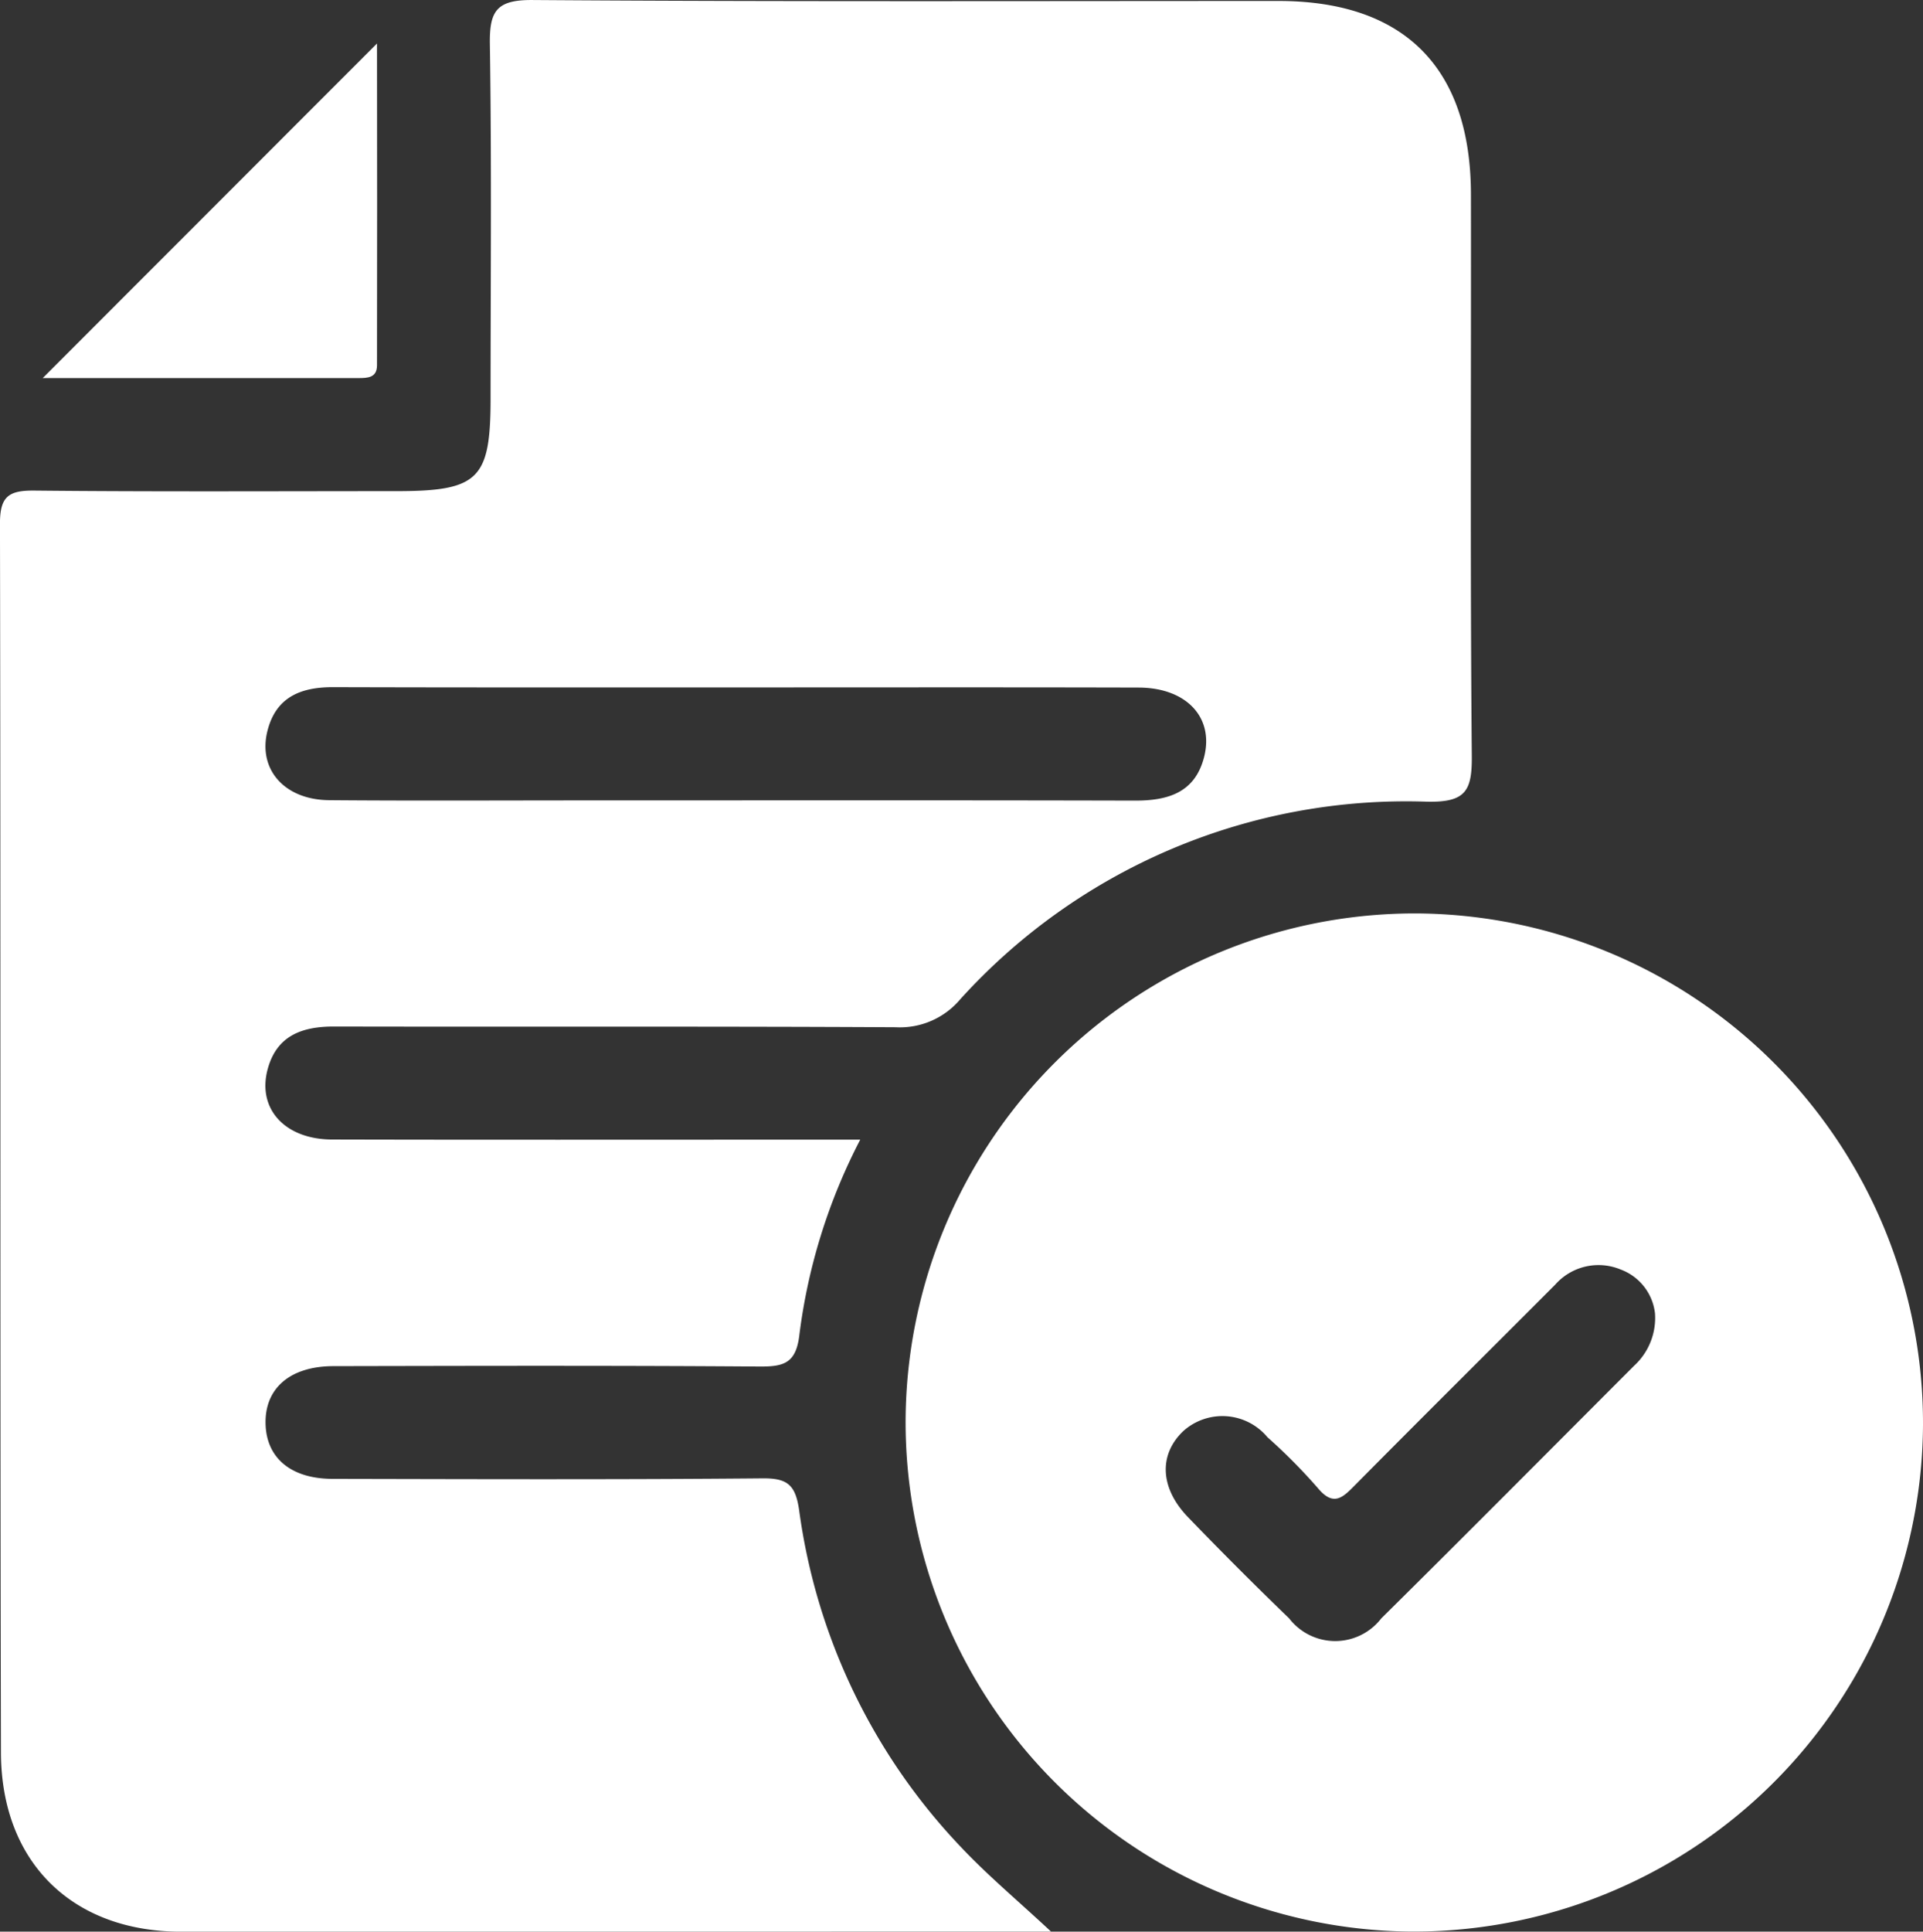
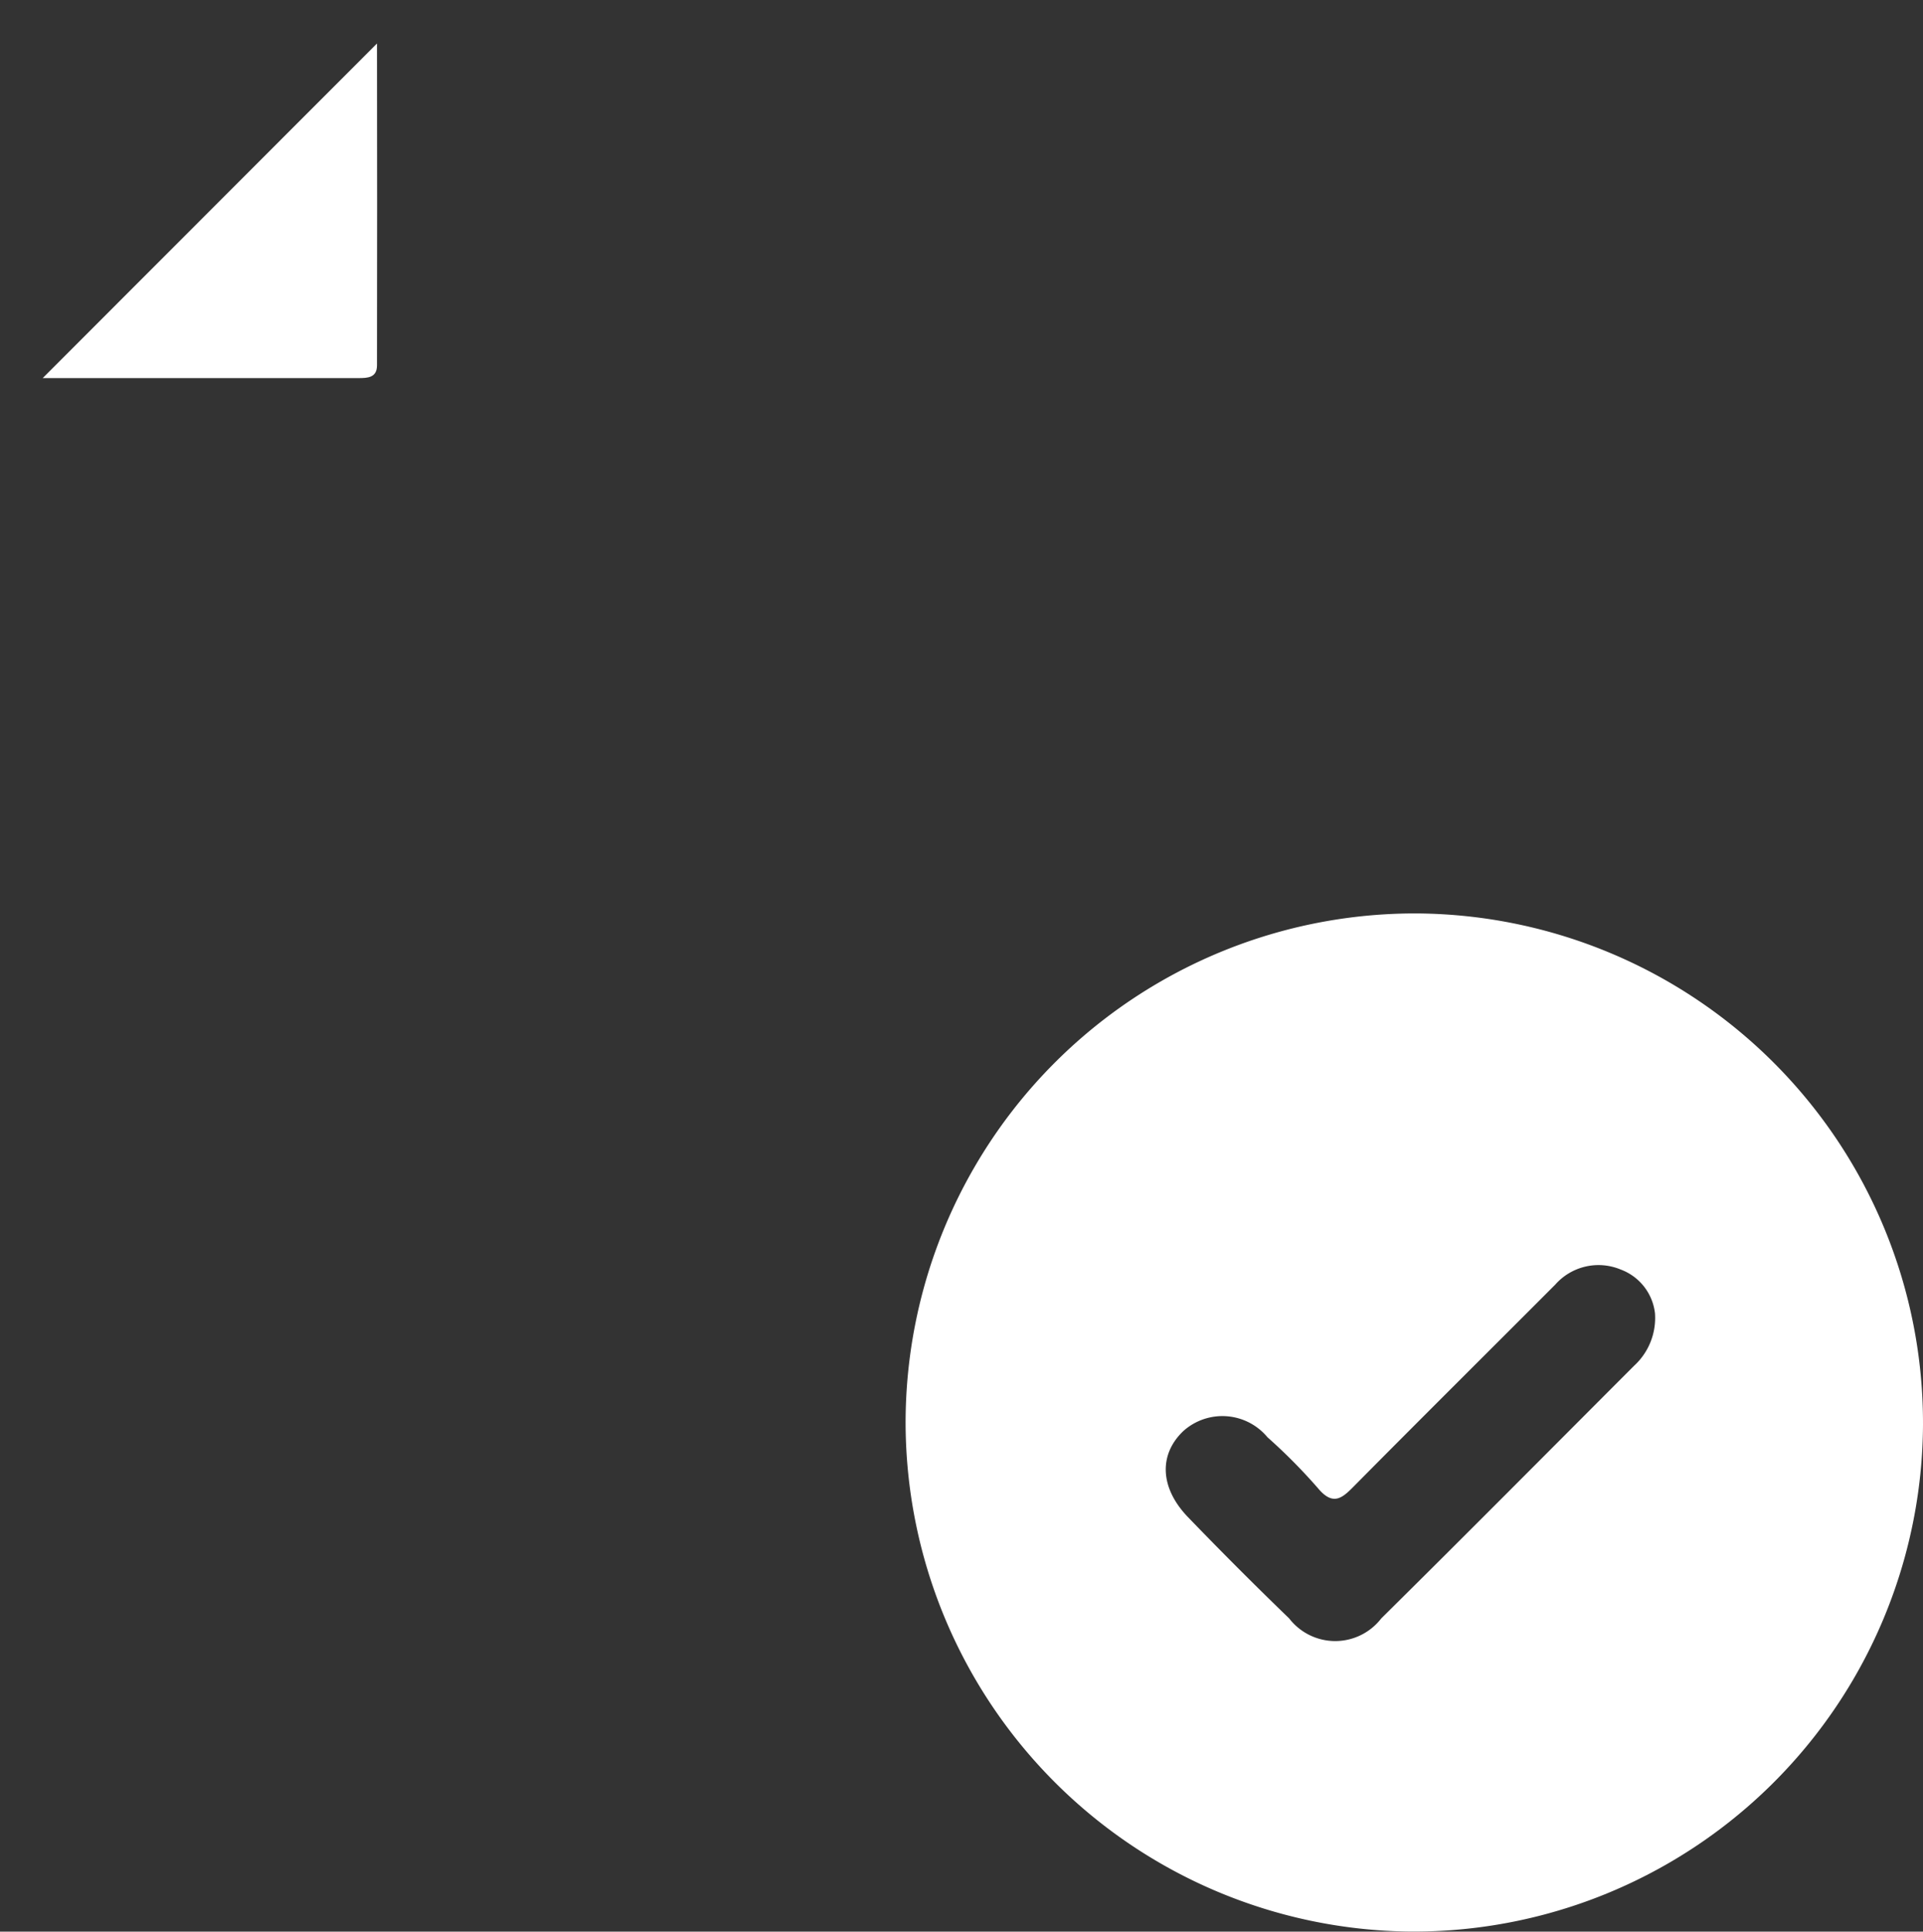
<svg xmlns="http://www.w3.org/2000/svg" width="82.643" height="82.992" viewBox="0 0 82.643 82.992">
  <rect x="0" y="0" width="82.643" height="82.992" fill="#333333" stroke="none" />
  <g id="Сгруппировать_1474" data-name="Сгруппировать 1474" transform="translate(122.476 30.135)">
-     <path id="Контур_3963" data-name="Контур 3963" d="M-17.457,52.854c-1.445-1.346-2.72-2.411-3.853-3.611a26.034,26.034,0,0,1-6.972-14.485c-.157-1.092-.492-1.387-1.58-1.377-6.154.056-12.309.035-18.463.022-1.794,0-2.85-.894-2.889-2.356-.041-1.53,1.047-2.483,2.919-2.487,6.1-.012,12.2-.028,18.3.017,1.076.008,1.589-.146,1.727-1.4a24.874,24.874,0,0,1,2.611-8.347h-3.265c-6.478,0-12.957.01-19.435-.007-2.031-.006-3.226-1.324-2.766-3.024.39-1.443,1.48-1.833,2.859-1.83,8.044.017,16.088-.013,24.131.031A3.387,3.387,0,0,0-21.361,12.8,25.847,25.847,0,0,1-1.287,4.309C.359,4.341.638,3.847.625,2.348.553-5.695.6-13.739.588-21.782c-.008-5.444-2.869-8.31-8.268-8.311-10.689,0-21.378.035-32.067-.041-1.552-.011-1.849.485-1.827,1.9.077,5.073.031,10.148.03,15.223,0,3.474-.516,3.978-4.058,3.978-5.182,0-10.365.029-15.548-.024-1.1-.011-1.48.248-1.478,1.415.036,17.6,0,35.2.042,52.8.011,4.717,3.065,7.693,7.727,7.7C-42.5,52.863-30.137,52.854-17.457,52.854ZM-31-.6c5.77,0,11.54-.01,17.31.006,2.047.006,3.246,1.281,2.811,2.983-.392,1.536-1.556,1.878-2.984,1.874-7.873-.02-15.746-.009-23.619-.009-3.667,0-7.334.021-11-.01-1.921-.016-3.07-1.325-2.65-2.981C-50.766-.187-49.7-.615-48.31-.611-42.54-.594-36.77-.6-31-.6Z" transform="translate(-59.849 0)" fill="#fff" />
    <path id="Контур_3964" data-name="Контур 3964" d="M-78.752,112.957a21.89,21.89,0,0,1-22.077,21.778,21.9,21.9,0,0,1-21.647-21.883,21.891,21.891,0,0,1,21.995-21.859A21.9,21.9,0,0,1-78.752,112.957Zm-11.516-4.765a2.283,2.283,0,0,0-1.476-1.9,2.478,2.478,0,0,0-2.812.648c-2.856,2.861-5.725,5.708-8.57,8.58-.536.541-.94,1-1.638.156a24.335,24.335,0,0,0-2.162-2.18,2.516,2.516,0,0,0-3.61-.268c-1.067,1.01-1.018,2.446.2,3.707q2.133,2.211,4.343,4.346a2.5,2.5,0,0,0,3.96,0c3.642-3.6,7.248-7.234,10.867-10.856A2.784,2.784,0,0,0-90.269,108.192Z" transform="translate(38.919 -81.883)" fill="#fff" />
    <path id="Контур_3965" data-name="Контур 3965" d="M82.568-9.992H96.134c.392,0,.8-.012.8-.548q.01-6.9,0-13.827Z" transform="translate(-203.208 -3.899)" fill="#fff" />
  </g>
</svg>